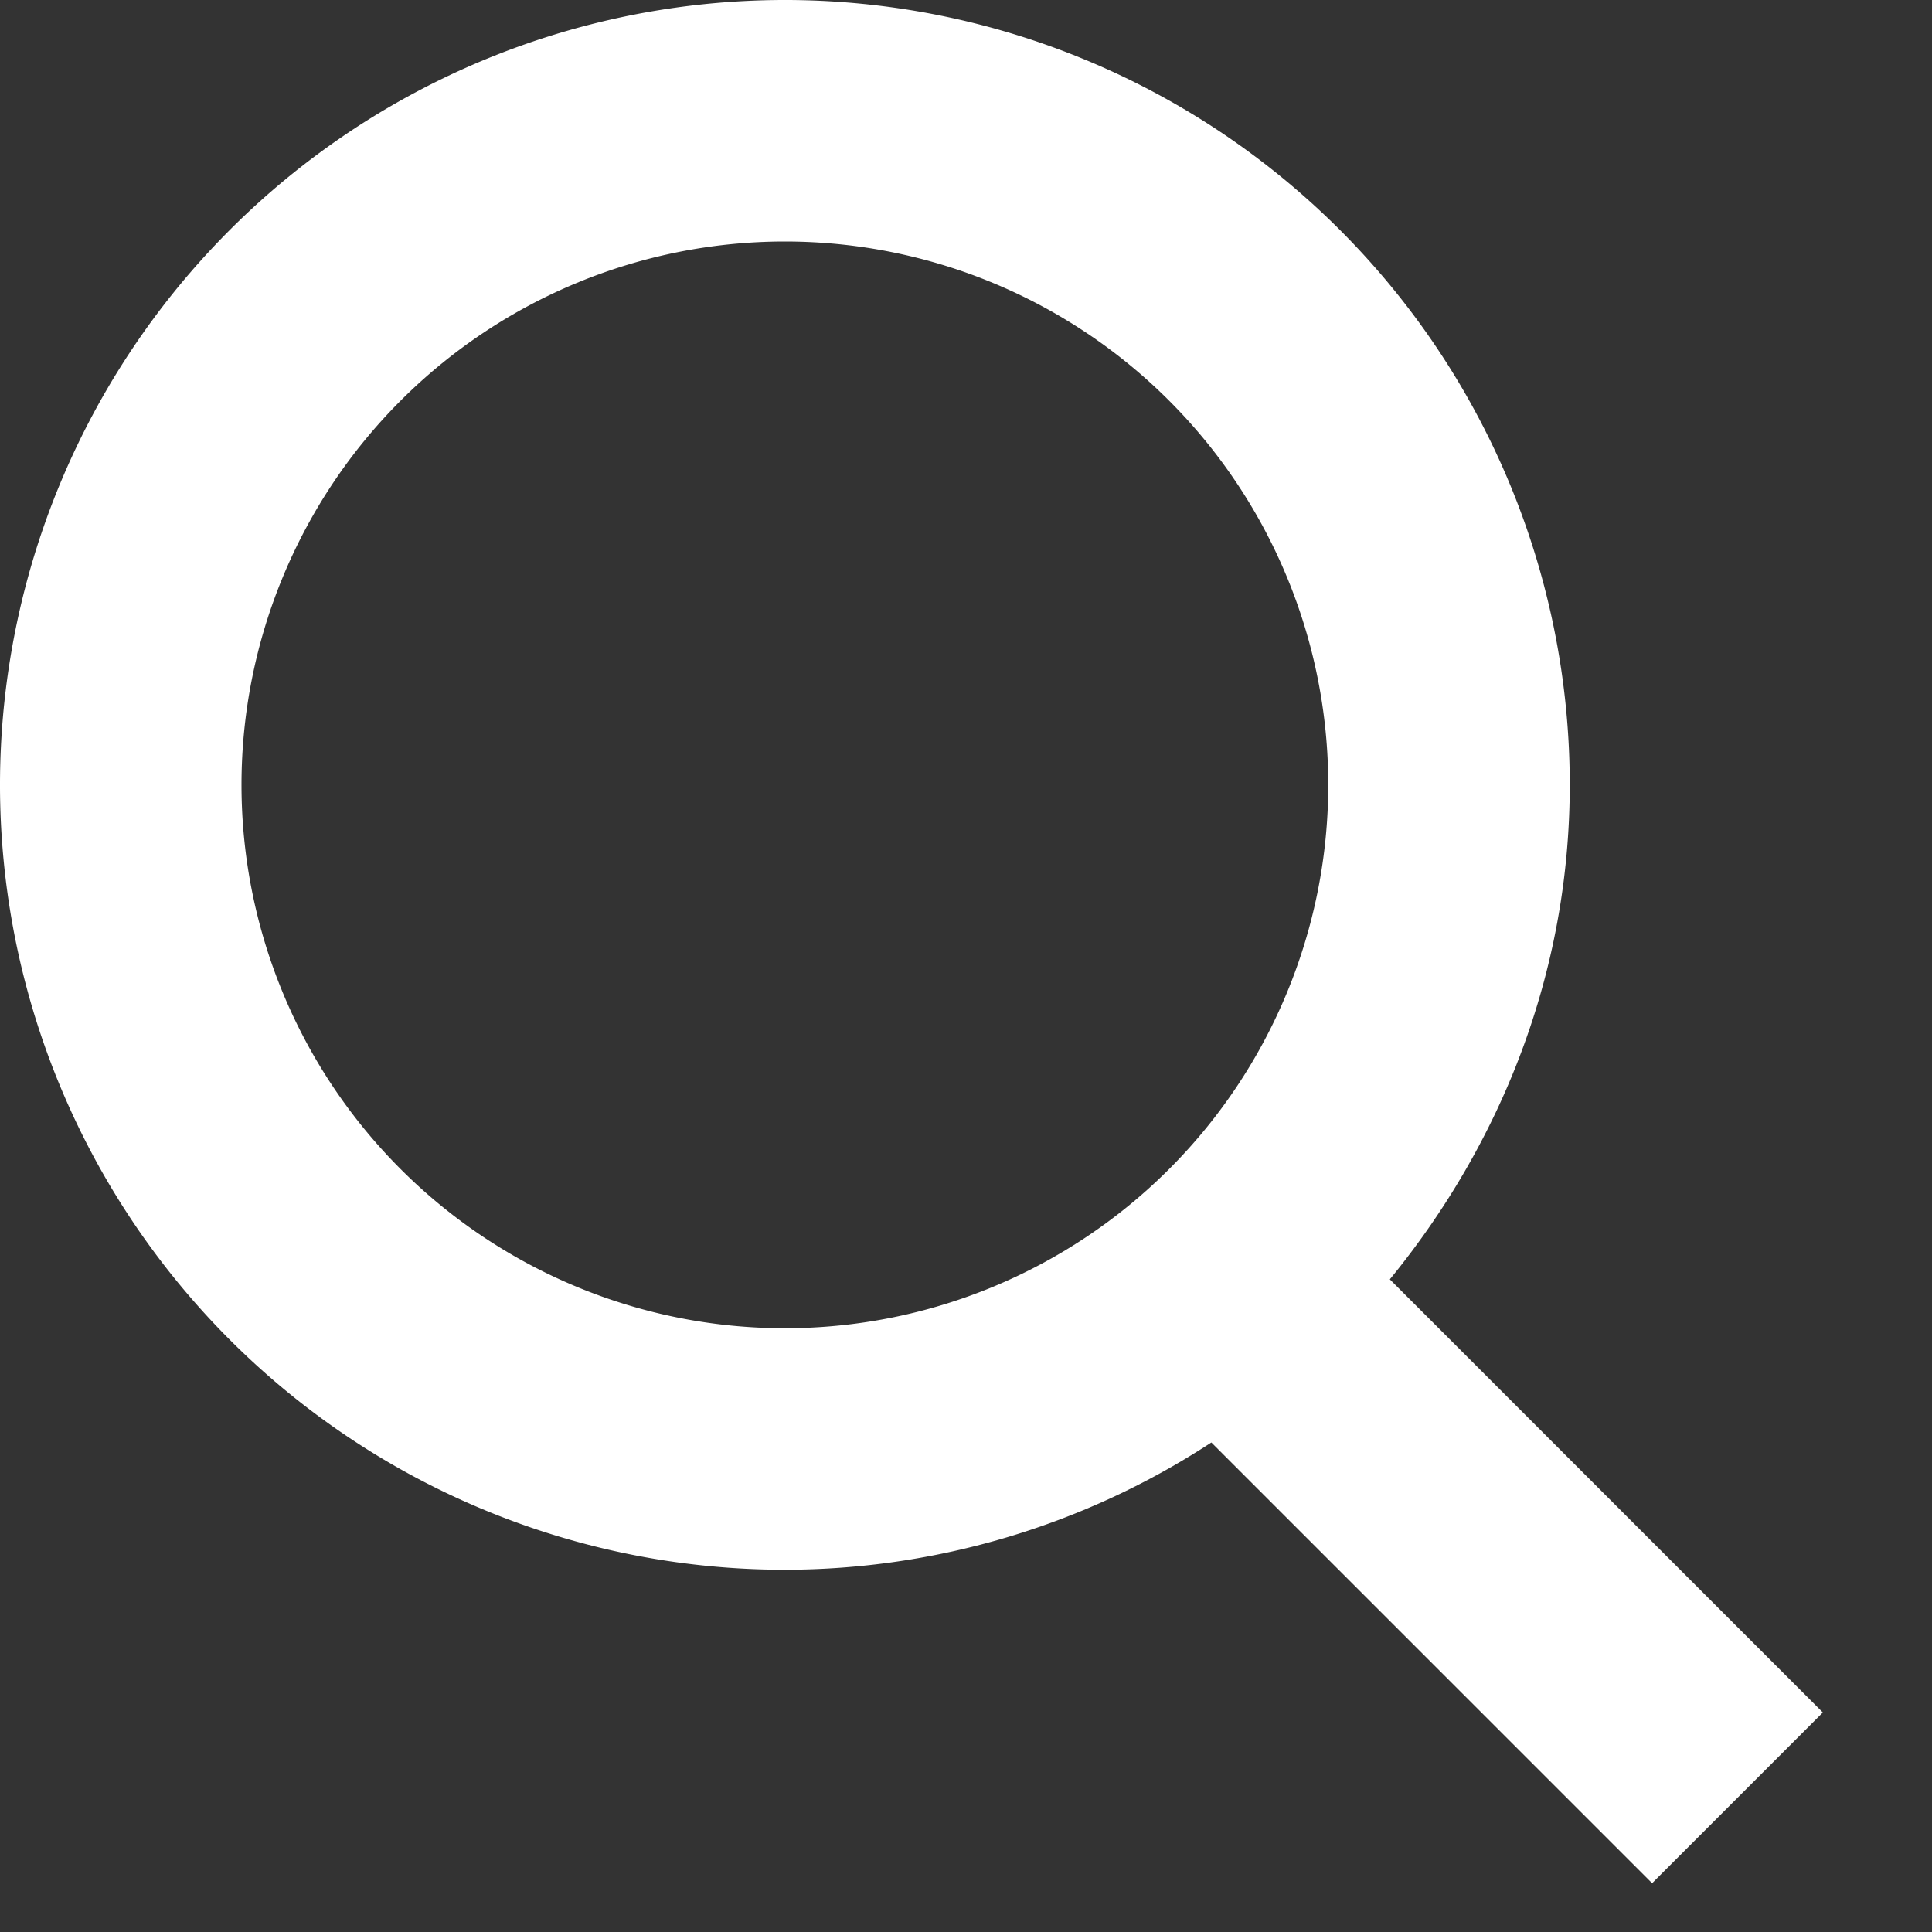
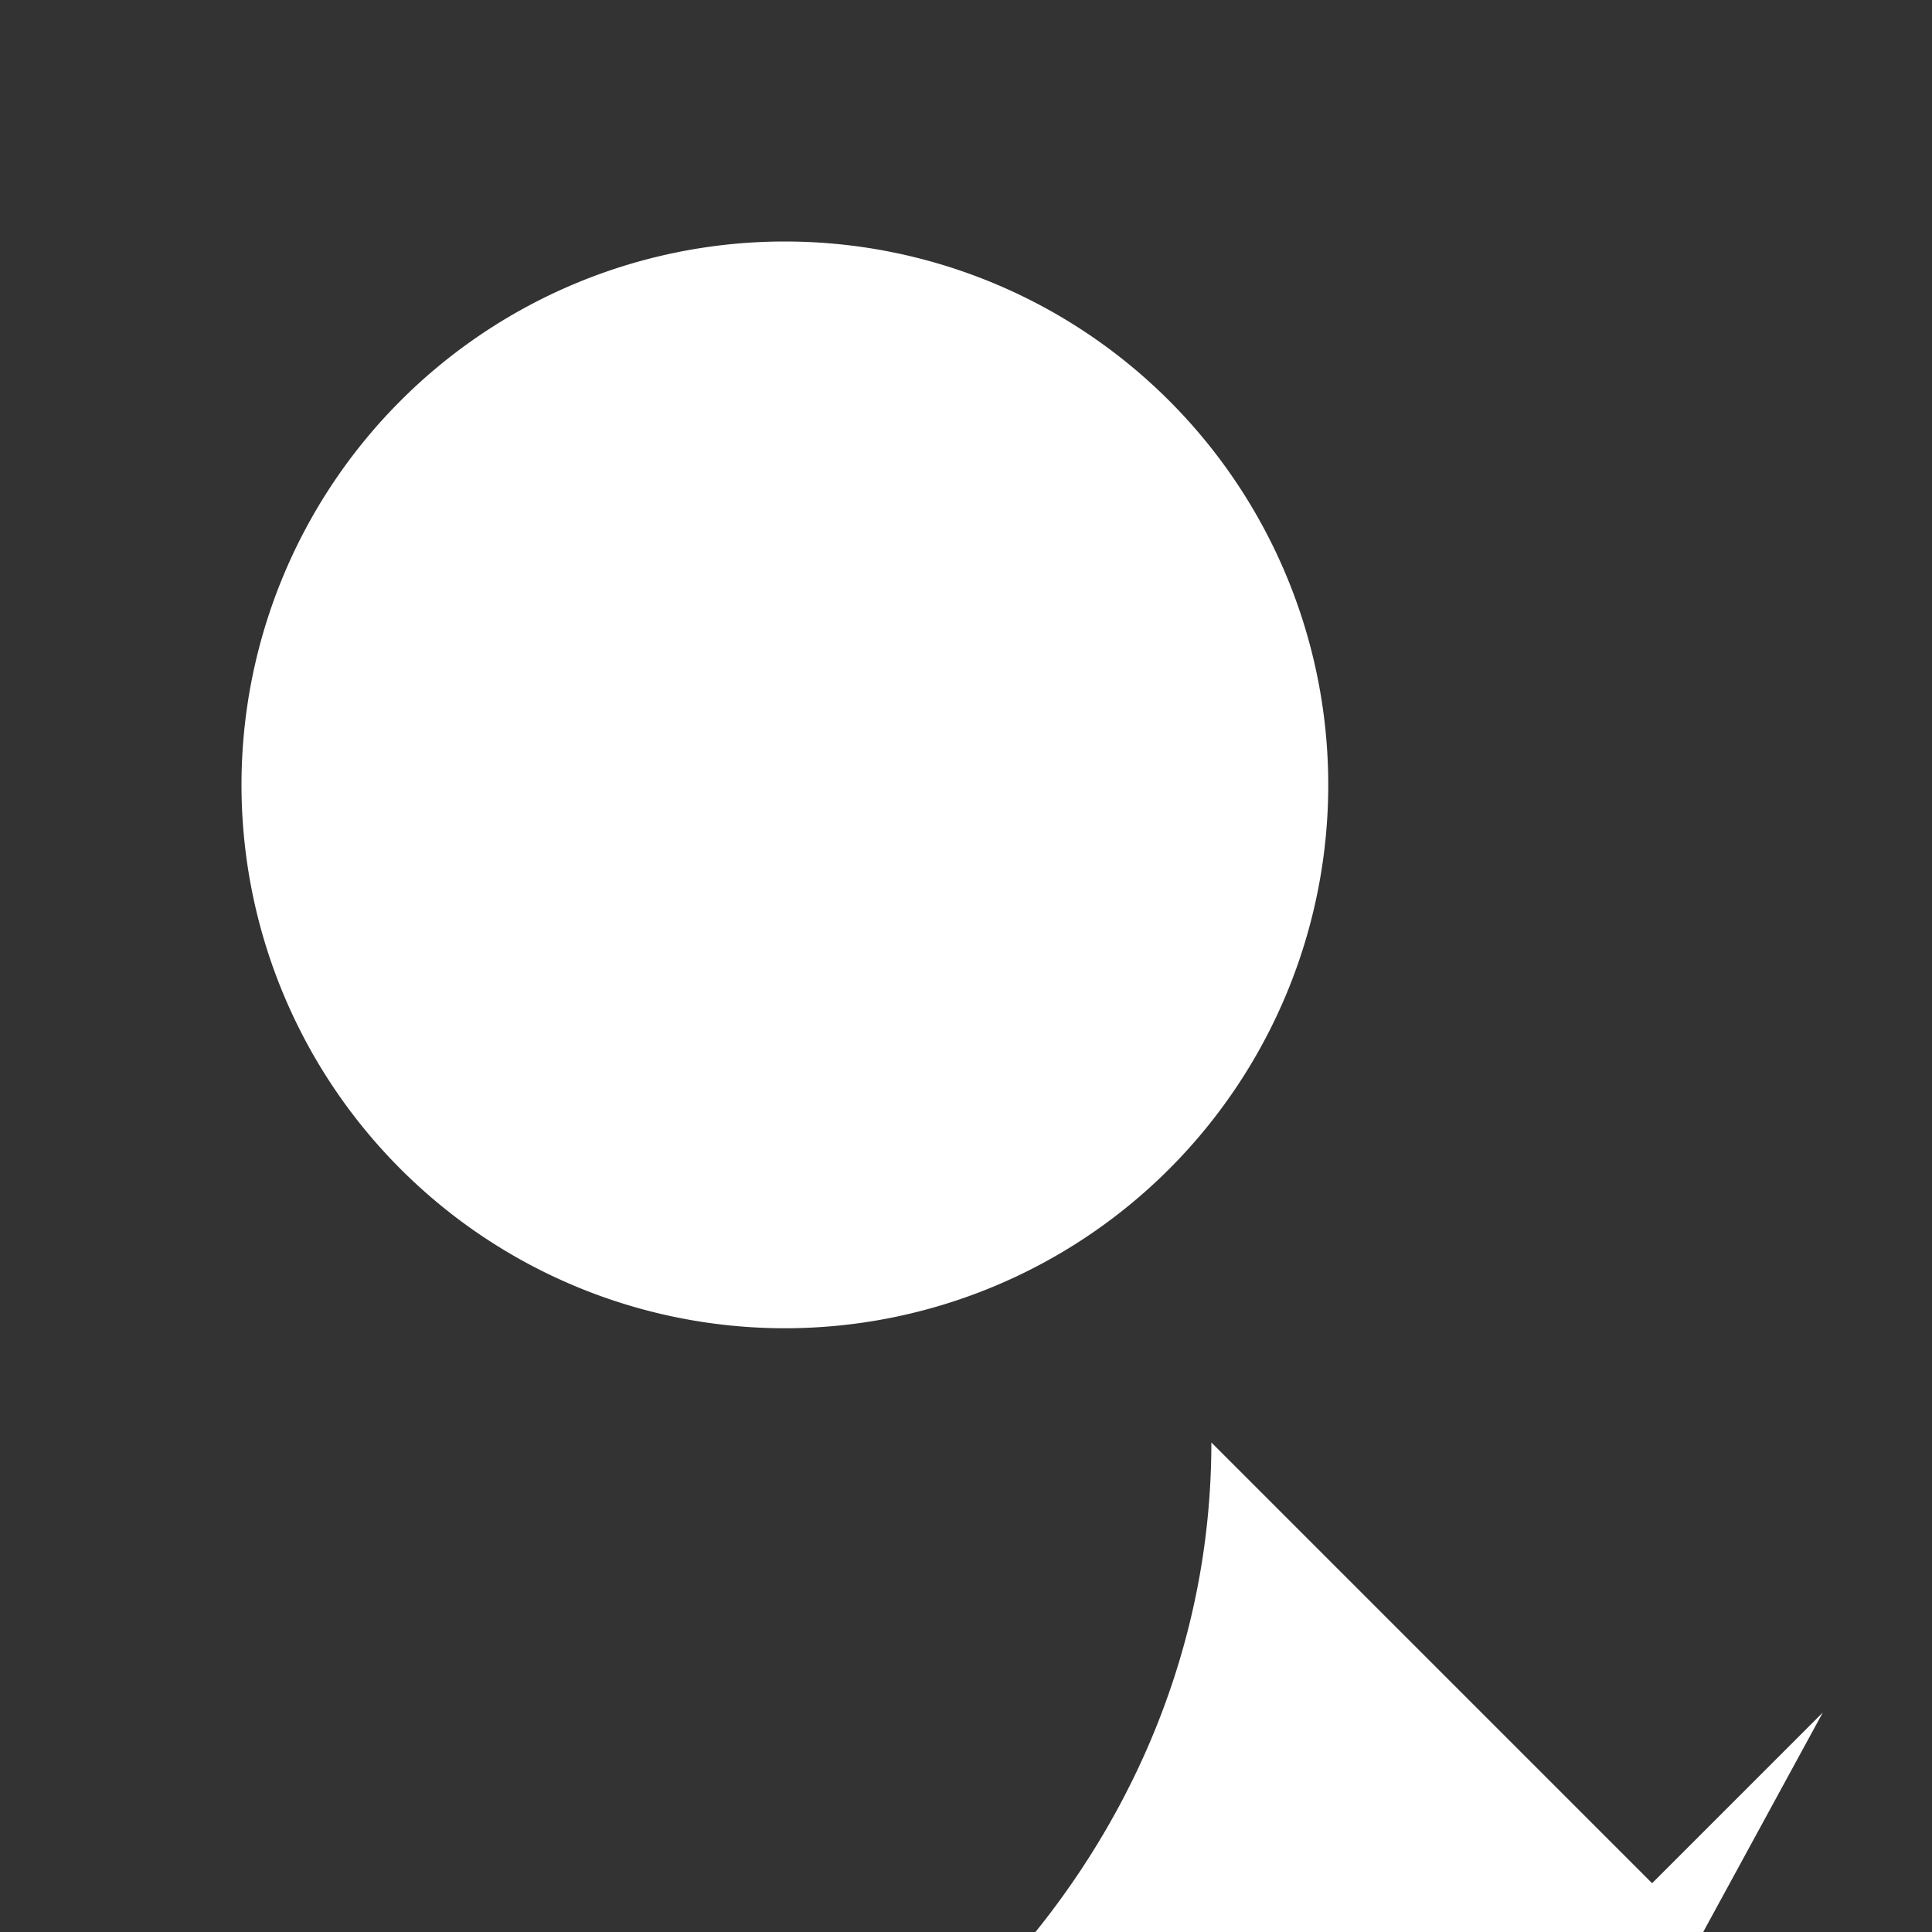
<svg xmlns="http://www.w3.org/2000/svg" width="16" height="16">
  <rect width="100%" height="100%" fill="#333333" stroke="none" />
-   <path fill="#FFF" fill-rule="evenodd" d="M15.096 14.182l-1.414 1.414-3.65-3.65A6.462 6.462 0 0 1 6.5 13 6.5 6.5 0 1 1 13 6.5c0 1.561-.573 2.974-1.49 4.095l3.586 3.587zM6.5 2a4.5 4.5 0 1 0 0 9 4.5 4.5 0 0 0 0-9z" />
+   <path fill="#FFF" fill-rule="evenodd" d="M15.096 14.182l-1.414 1.414-3.65-3.65c0 1.561-.573 2.974-1.49 4.095l3.586 3.587zM6.5 2a4.5 4.5 0 1 0 0 9 4.5 4.5 0 0 0 0-9z" />
</svg>